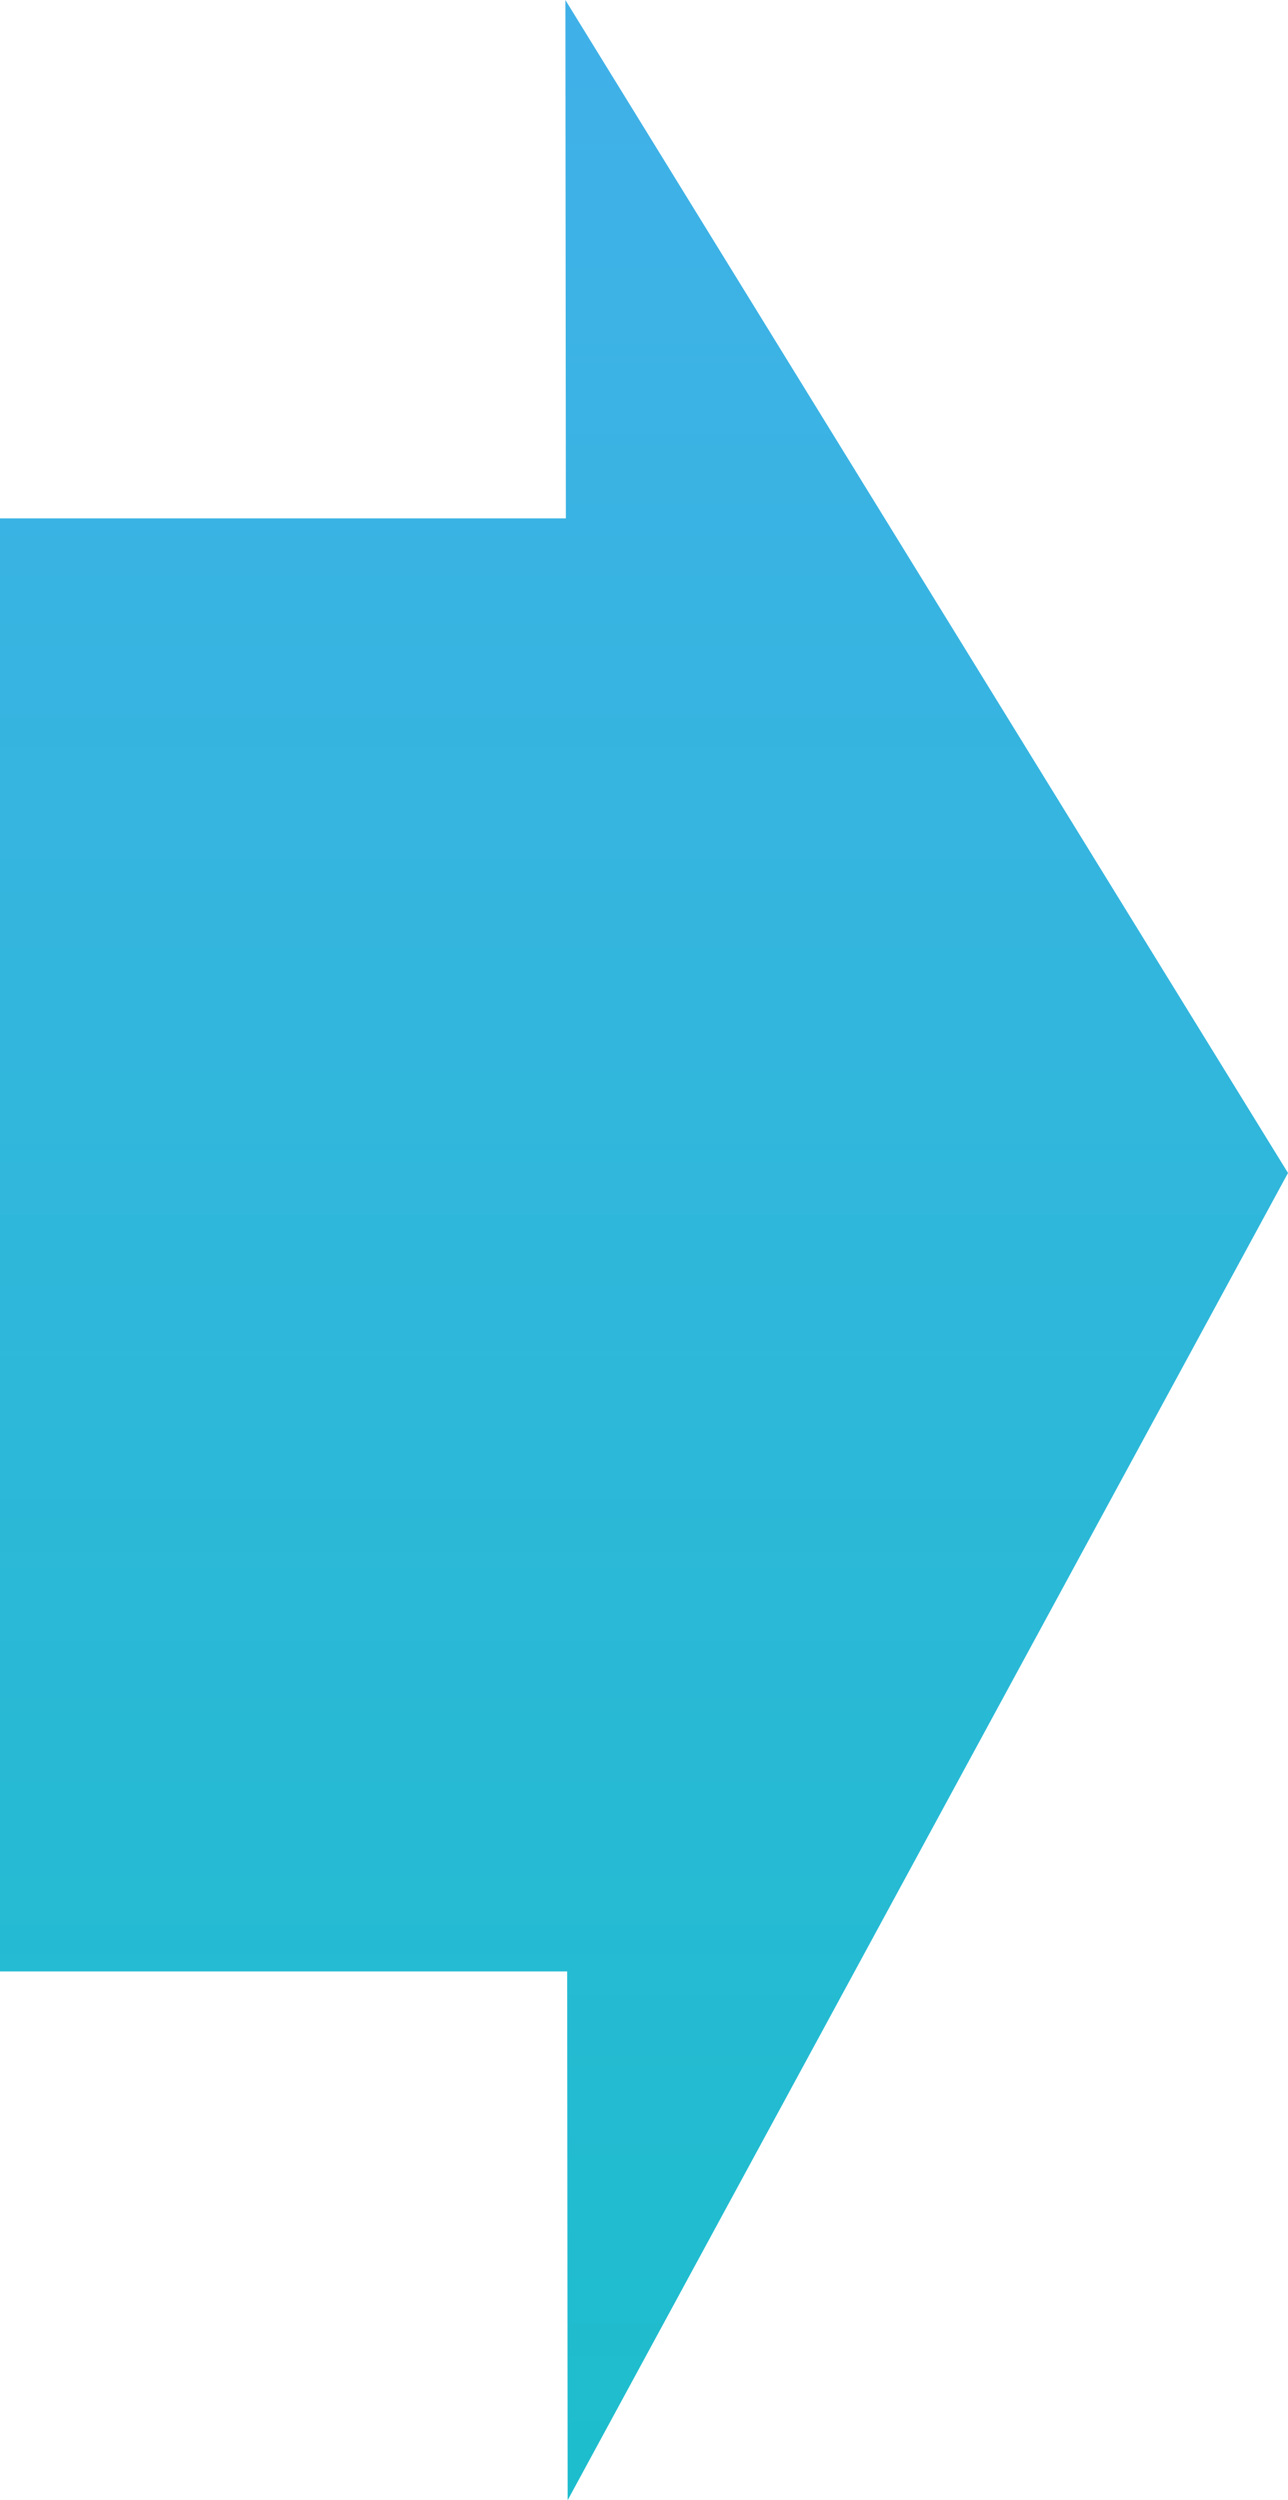
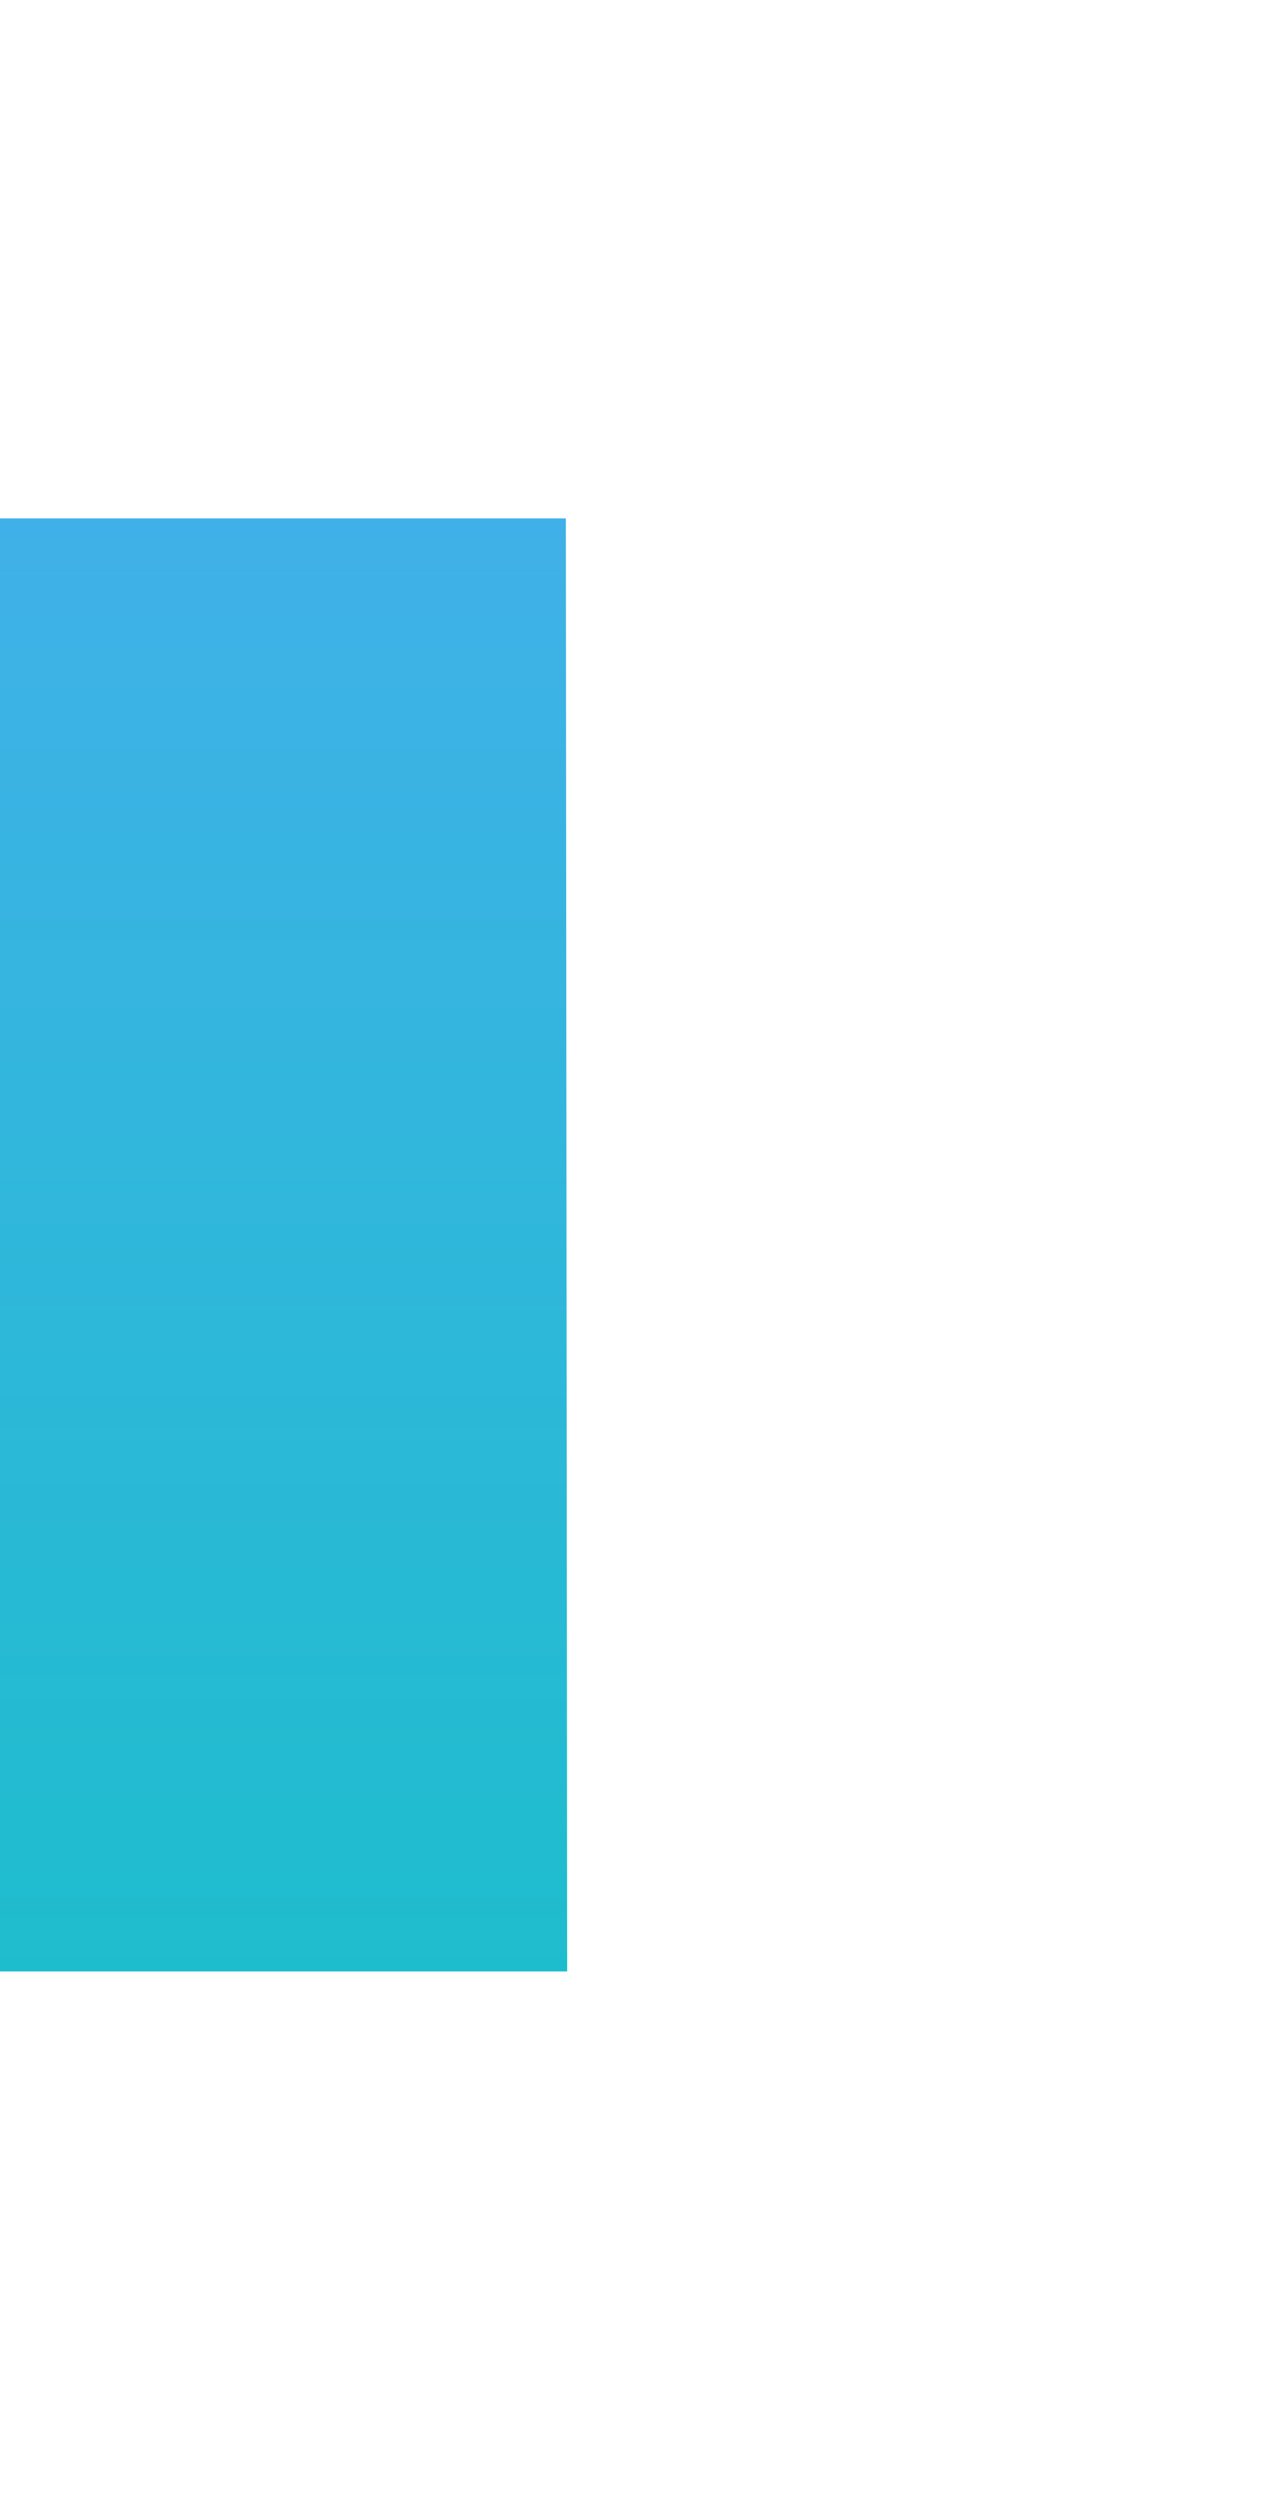
<svg xmlns="http://www.w3.org/2000/svg" width="97.575" height="189.271" viewBox="0 0 97.575 189.271">
  <defs>
    <linearGradient id="a" x1=".5" x2=".5" y2="1" gradientUnits="objectBoundingBox">
      <stop offset="0" stop-color="#40b1e8" />
      <stop offset="1" stop-color="#1ebdcd" />
    </linearGradient>
  </defs>
-   <path data-name="→" d="M7895.805 24310h-42.967v-110h42.868l-.036-39.24 54.743 88.795-54.572 100.477z" transform="translate(-7852.838 -24160.758)" fill="url(#a)" />
+   <path data-name="→" d="M7895.805 24310h-42.967v-110h42.868z" transform="translate(-7852.838 -24160.758)" fill="url(#a)" />
</svg>